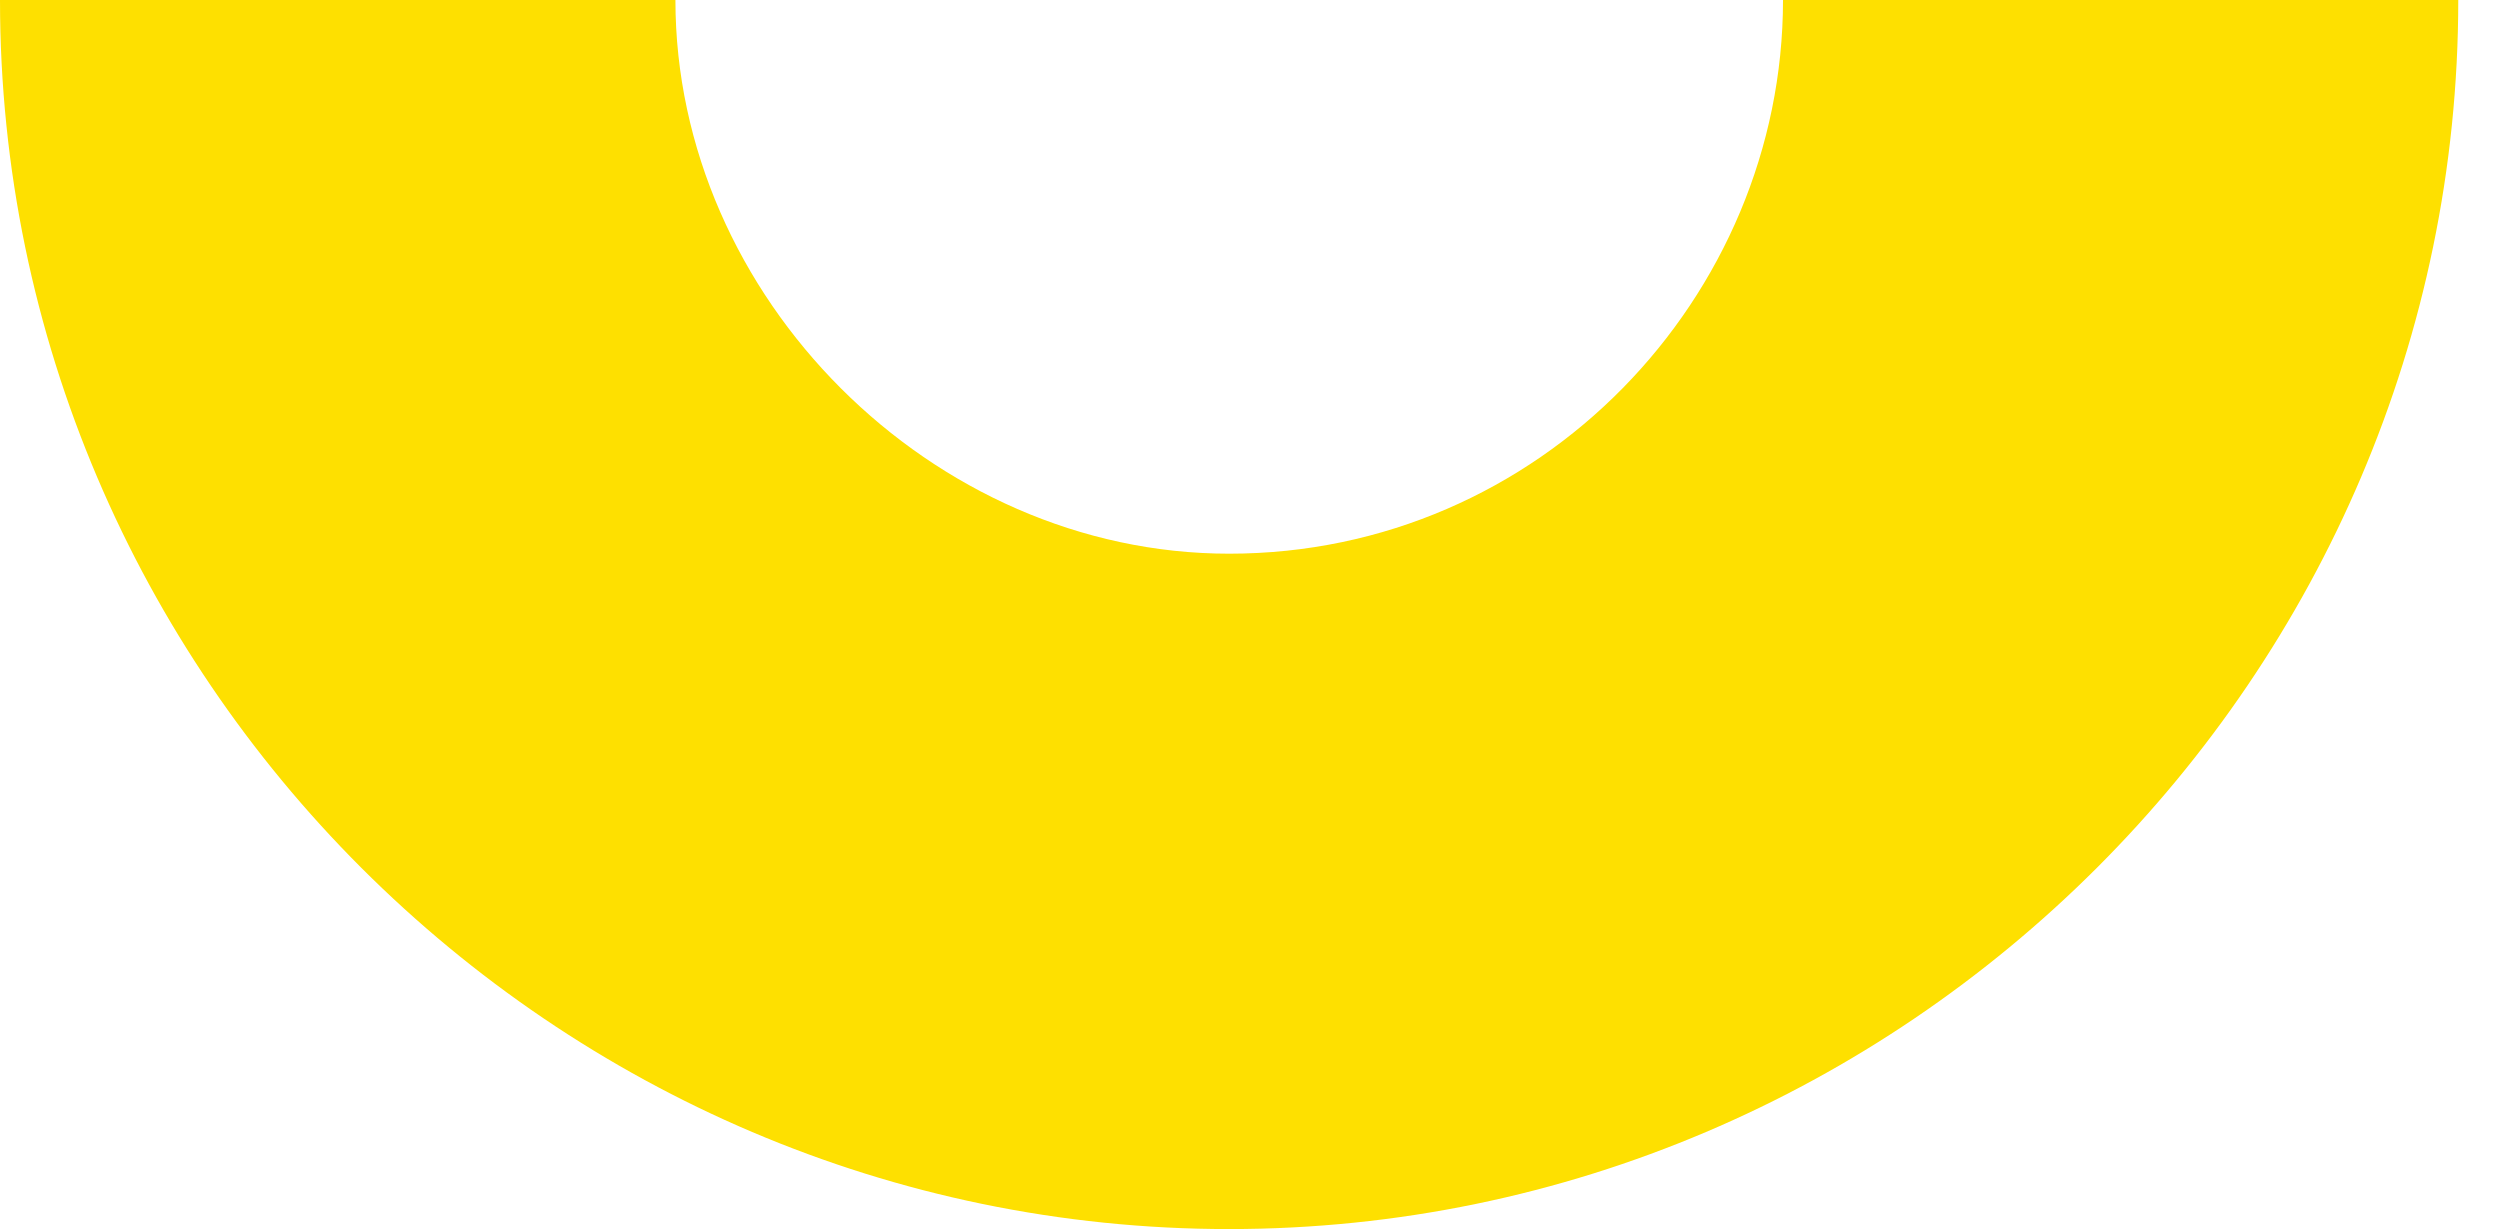
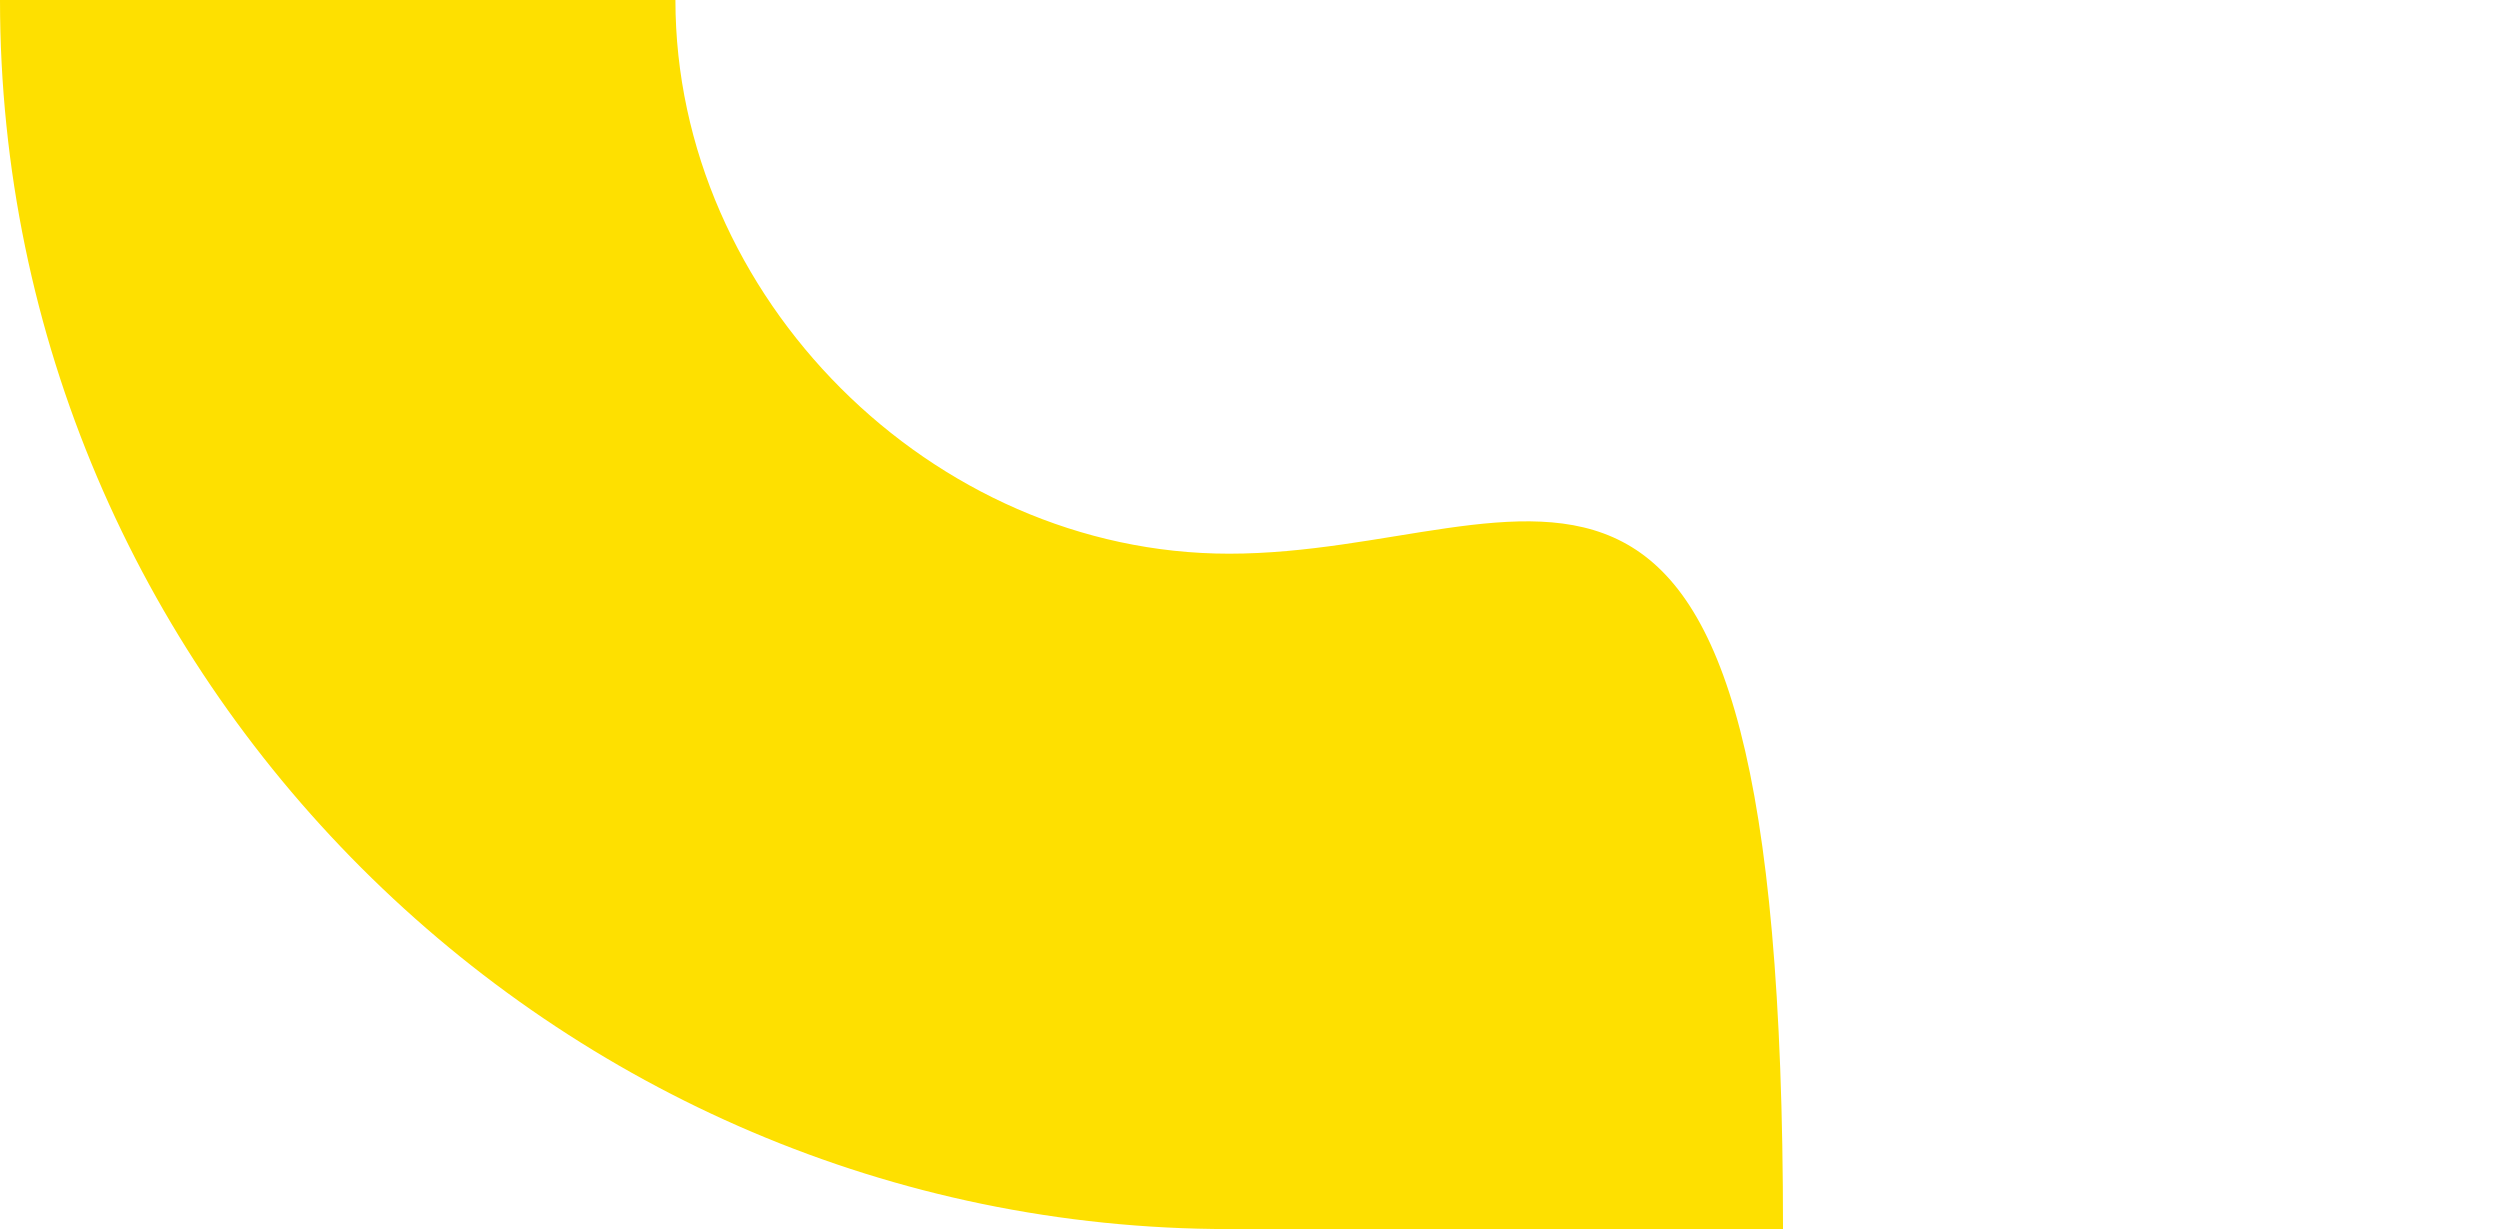
<svg xmlns="http://www.w3.org/2000/svg" fill="none" height="100%" overflow="visible" preserveAspectRatio="none" style="display: block;" viewBox="0 0 59 29" width="100%">
-   <path d="M29.006 13.067C21.995 13.067 15.94 7.012 15.94 0H0C0 15.94 13.07 29.006 29.006 29.006C44.943 29.006 58.015 15.94 58.015 0H42.079C42.079 7.012 36.342 13.067 29.009 13.067H29.006Z" fill="#FEE000" id="Vector" />
+   <path d="M29.006 13.067C21.995 13.067 15.94 7.012 15.94 0H0C0 15.94 13.07 29.006 29.006 29.006H42.079C42.079 7.012 36.342 13.067 29.009 13.067H29.006Z" fill="#FEE000" id="Vector" />
</svg>